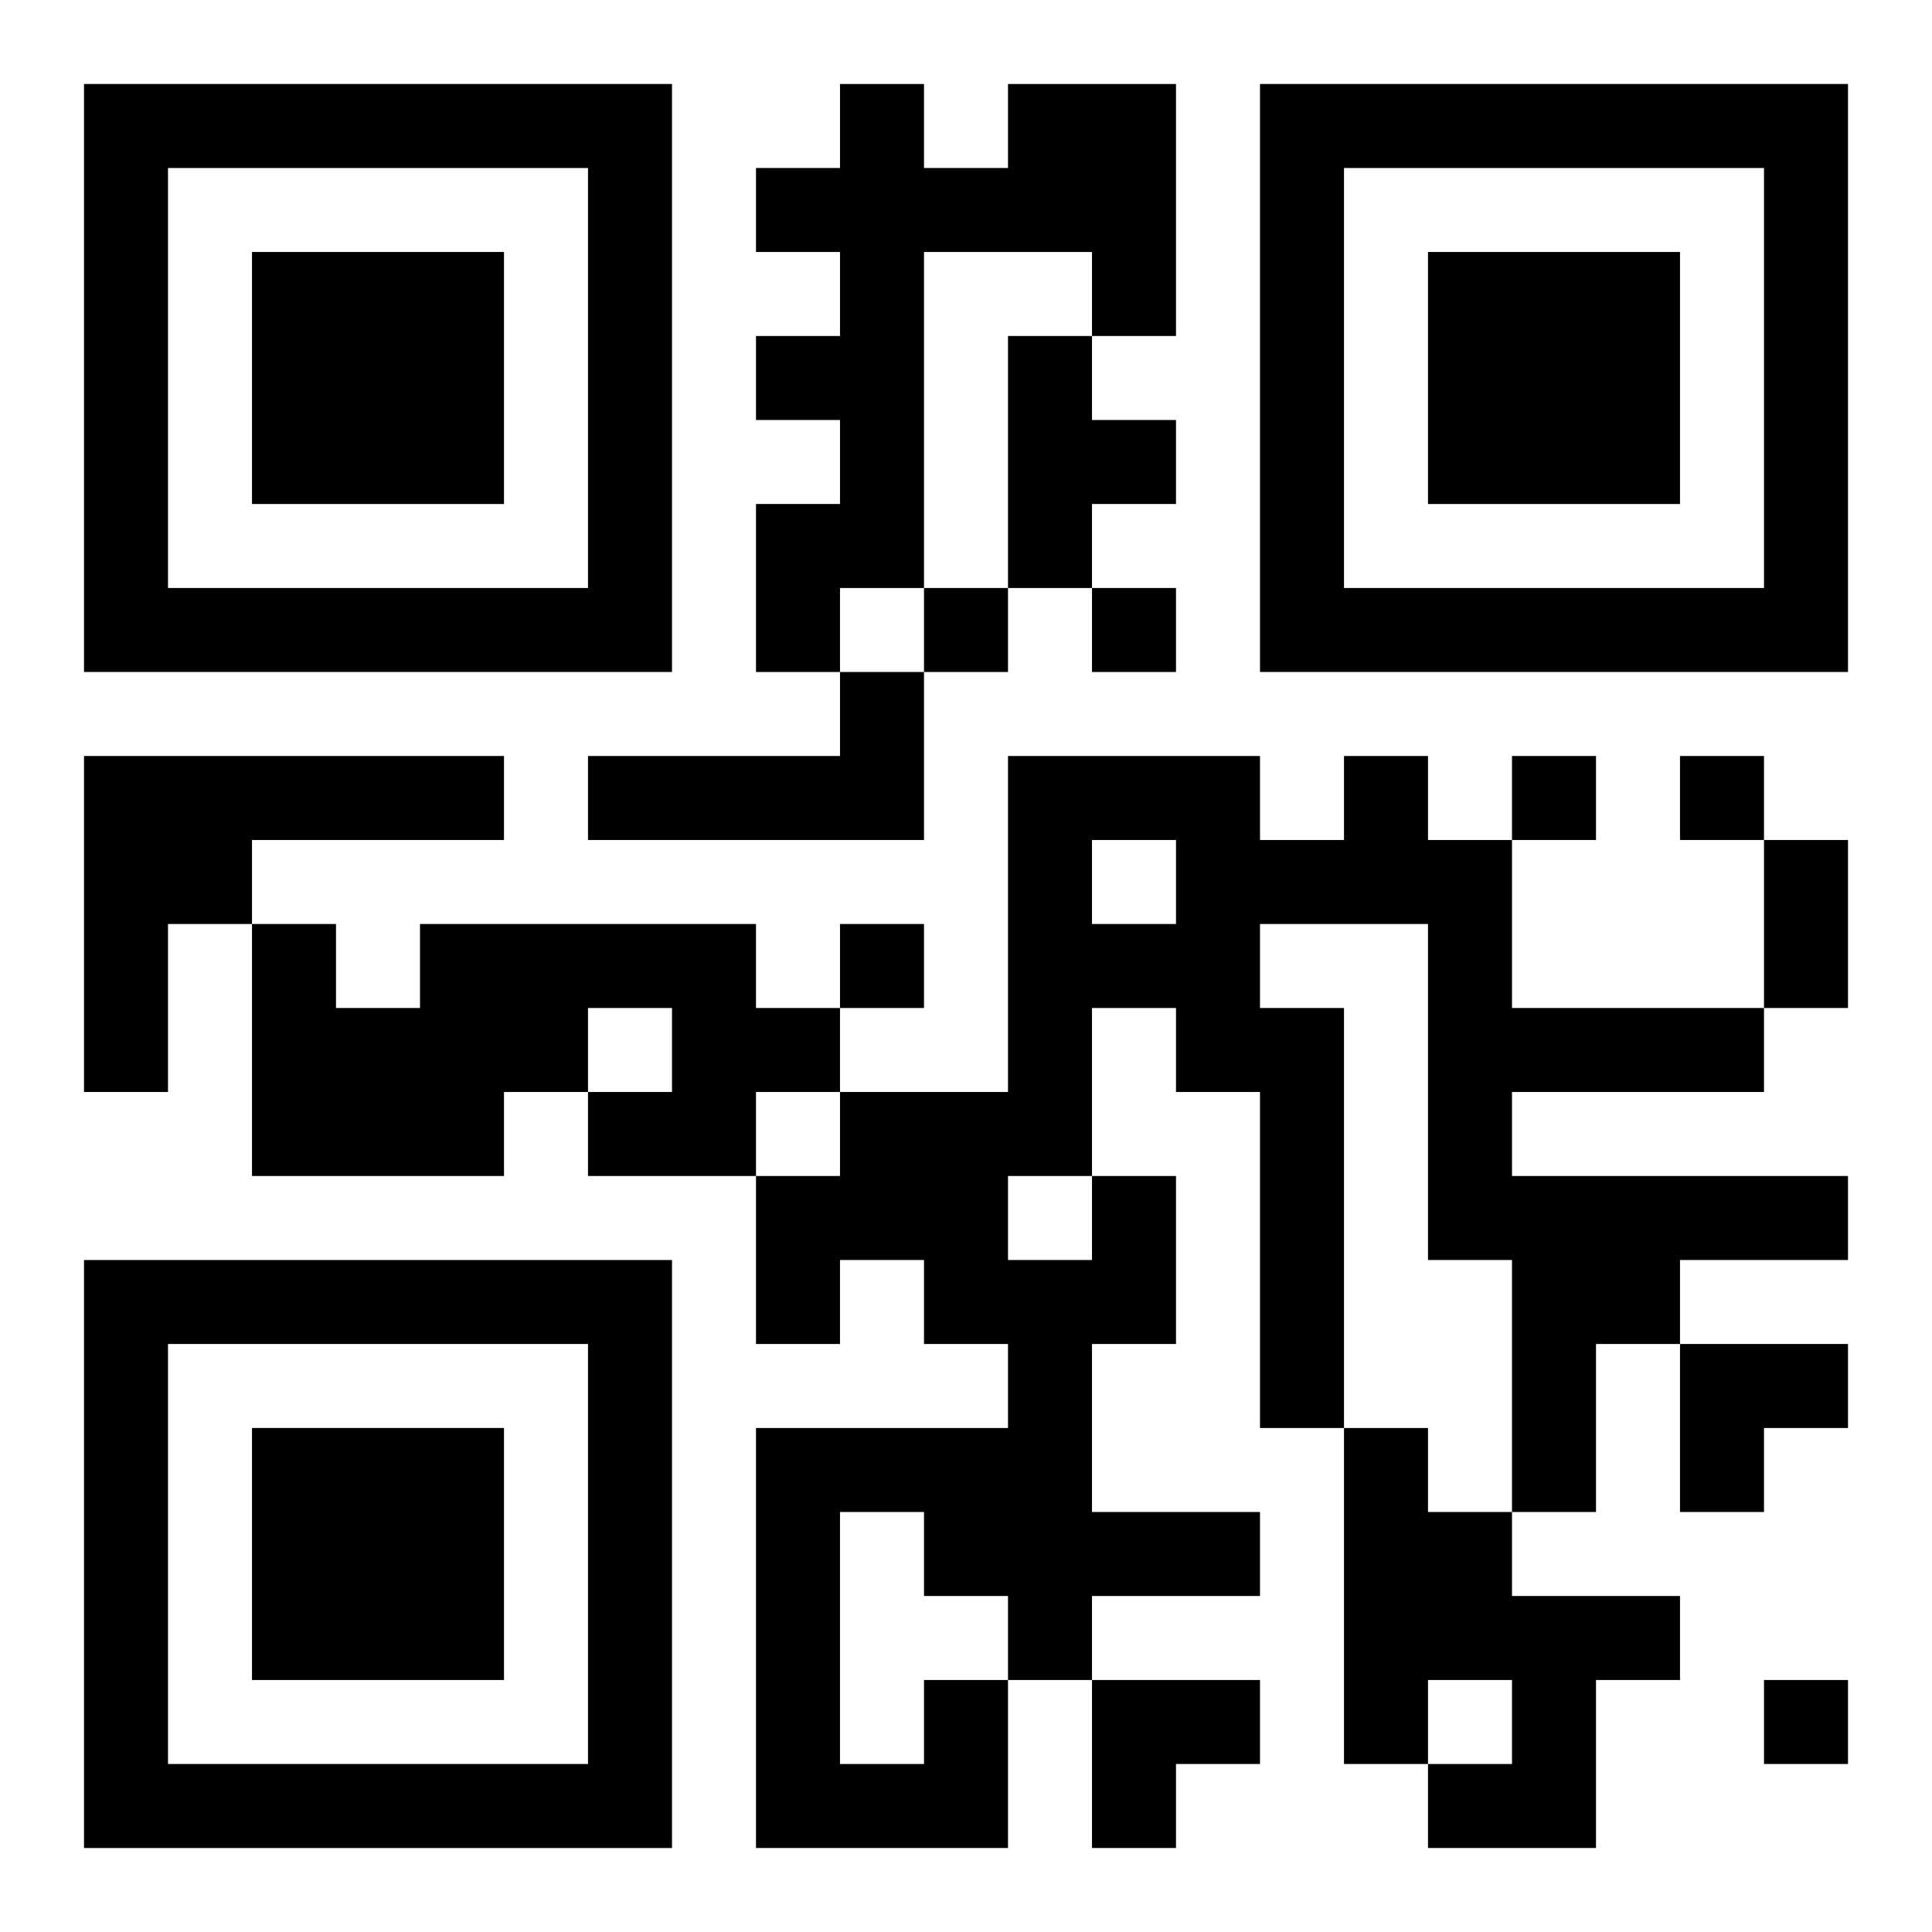
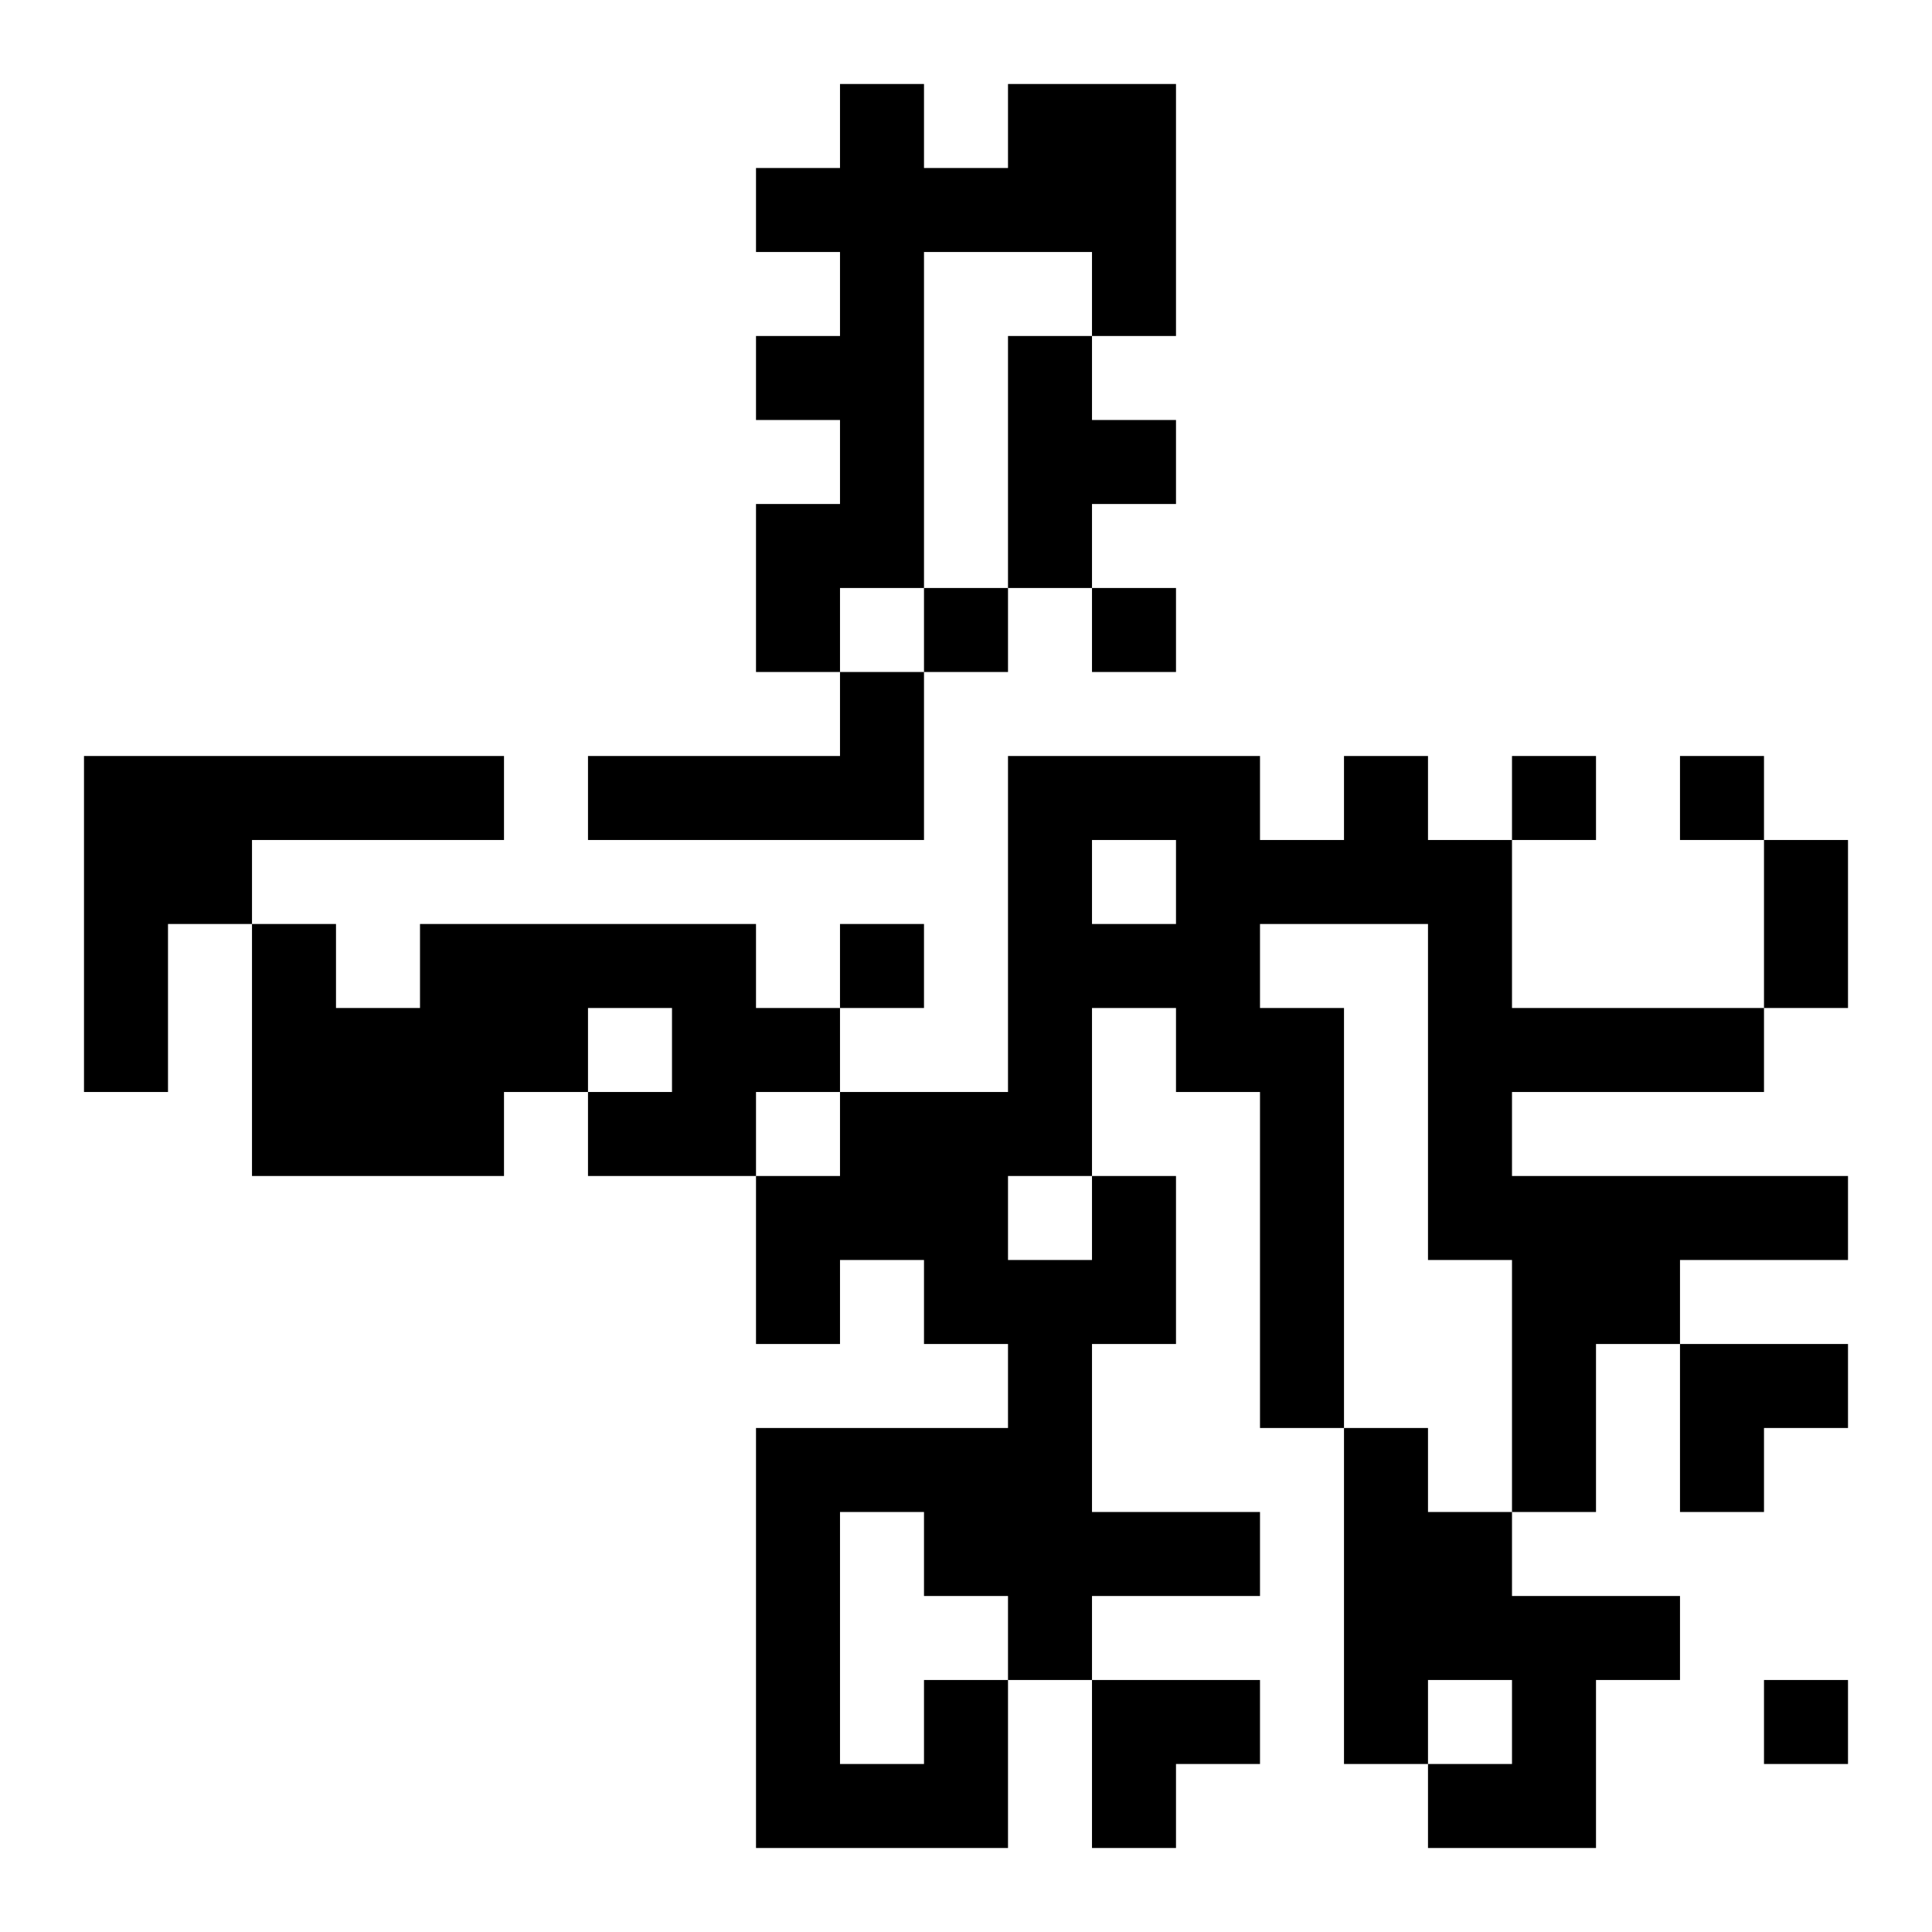
<svg xmlns="http://www.w3.org/2000/svg" xmlns:xlink="http://www.w3.org/1999/xlink" width="250" height="250" baseProfile="full" version="1.1" viewBox="-1 -1 23 23">
  <symbol id="a">
-     <path d="m0 7v7h7v-7h-7zm1 1h5v5h-5v-5zm1 1v3h3v-3h-3z" />
-   </symbol>
+     </symbol>
  <use y="-7" xlink:href="#a" />
  <use y="7" xlink:href="#a" />
  <use x="14" y="-7" xlink:href="#a" />
  <path d="m11 0h2v3h-1v-1h-2v4h-1v1h-1v-2h1v-1h-1v-1h1v-1h-1v-1h1v-1h1v1h1v-1m0 3h1v1h1v1h-1v1h-1v-3m-2 4h1v2h-4v-1h3v-1m-9 1h5v1h-3v1h-1v2h-1v-4m4 2h4v1h1v1h-1v1h-2v-1h1v-1h-1v1h-1v1h-3v-3h1v1h1v-1m11 6h1v1h1v1h2v1h-1v2h-2v-1h1v-1h-1v1h-1v-4m-5 3h1v2h-3v-5h3v-1h-1v-1h-1v1h-1v-2h1v-1h2v-4h3v1h1v-1h1v1h1v2h3v1h-3v1h4v1h-2v1h-1v2h-1v-3h-1v-4h-2v1h1v5h-1v-4h-1v-1h-1v2h1v2h-1v2h2v1h-2v1h-1v-1h-1v-1h-1v3h1v-1m2-10v1h1v-1h-1m-1 4v1h1v-1h-1m-1-7v1h1v-1h-1m2 0v1h1v-1h-1m5 2v1h1v-1h-1m2 0v1h1v-1h-1m-10 2v1h1v-1h-1m11 9v1h1v-1h-1m0-10h1v2h-1v-2m-1 6h2v1h-1v1h-1zm-7 4h2v1h-1v1h-1z" />
</svg>